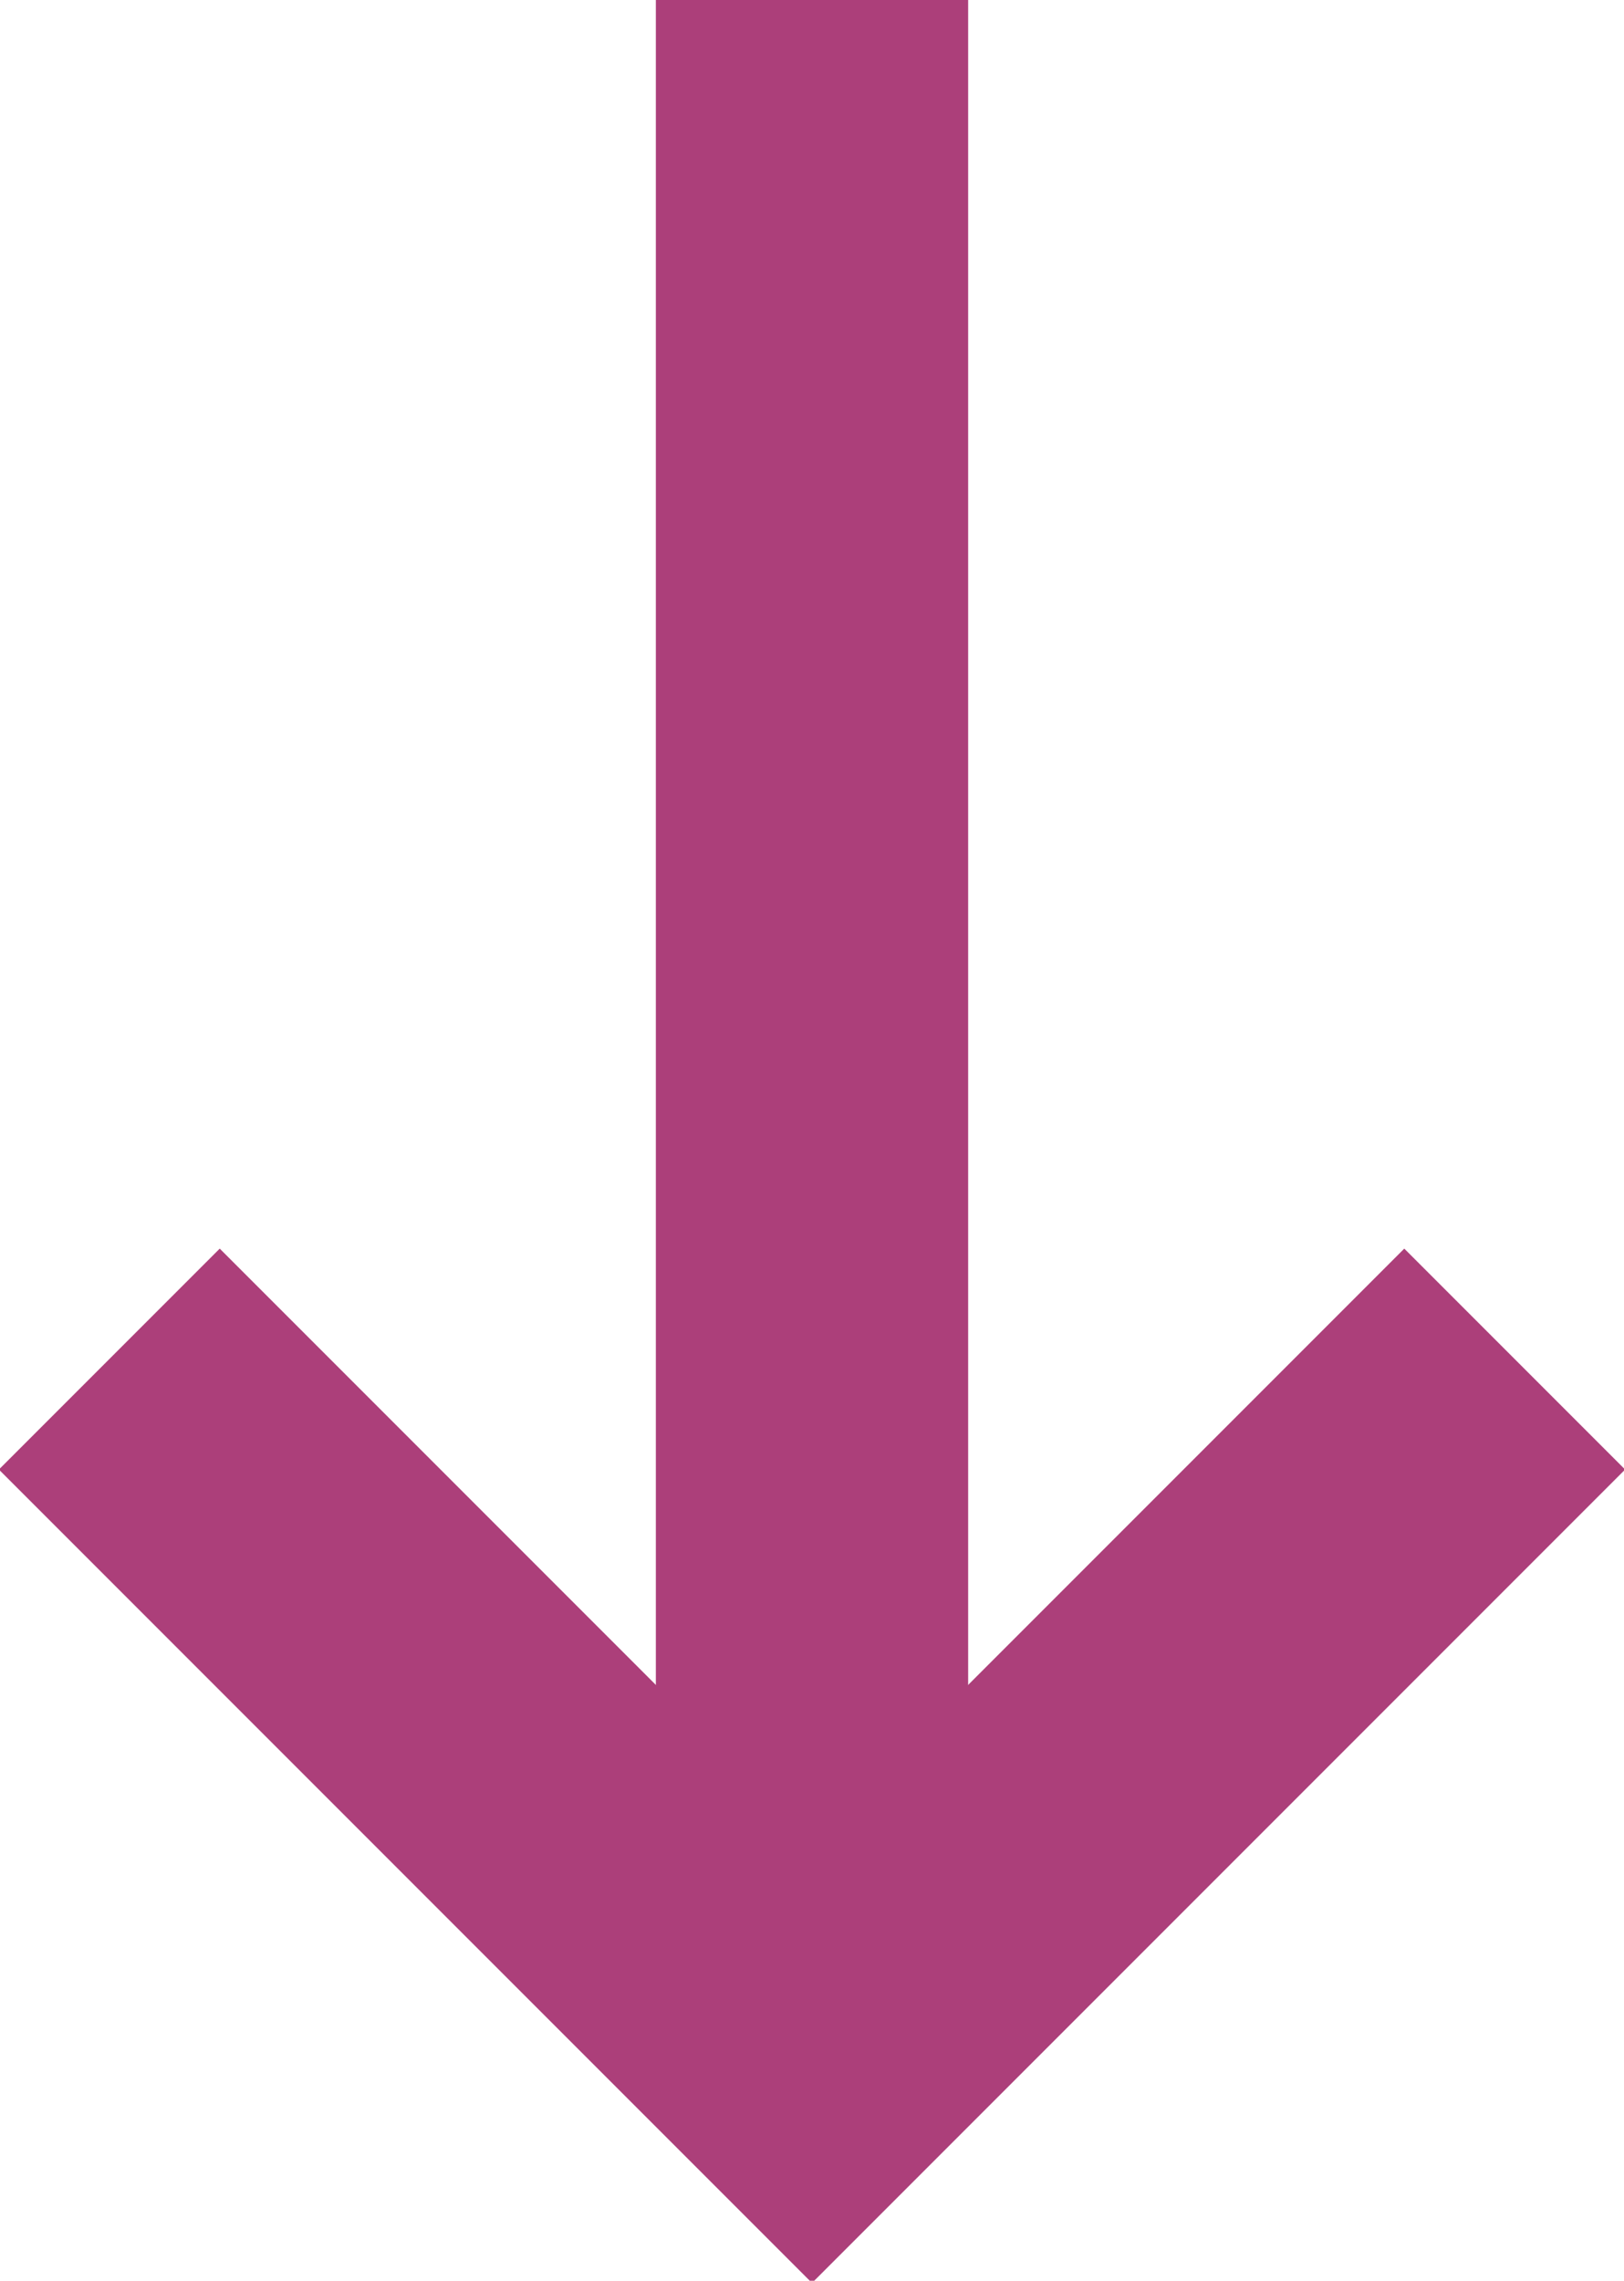
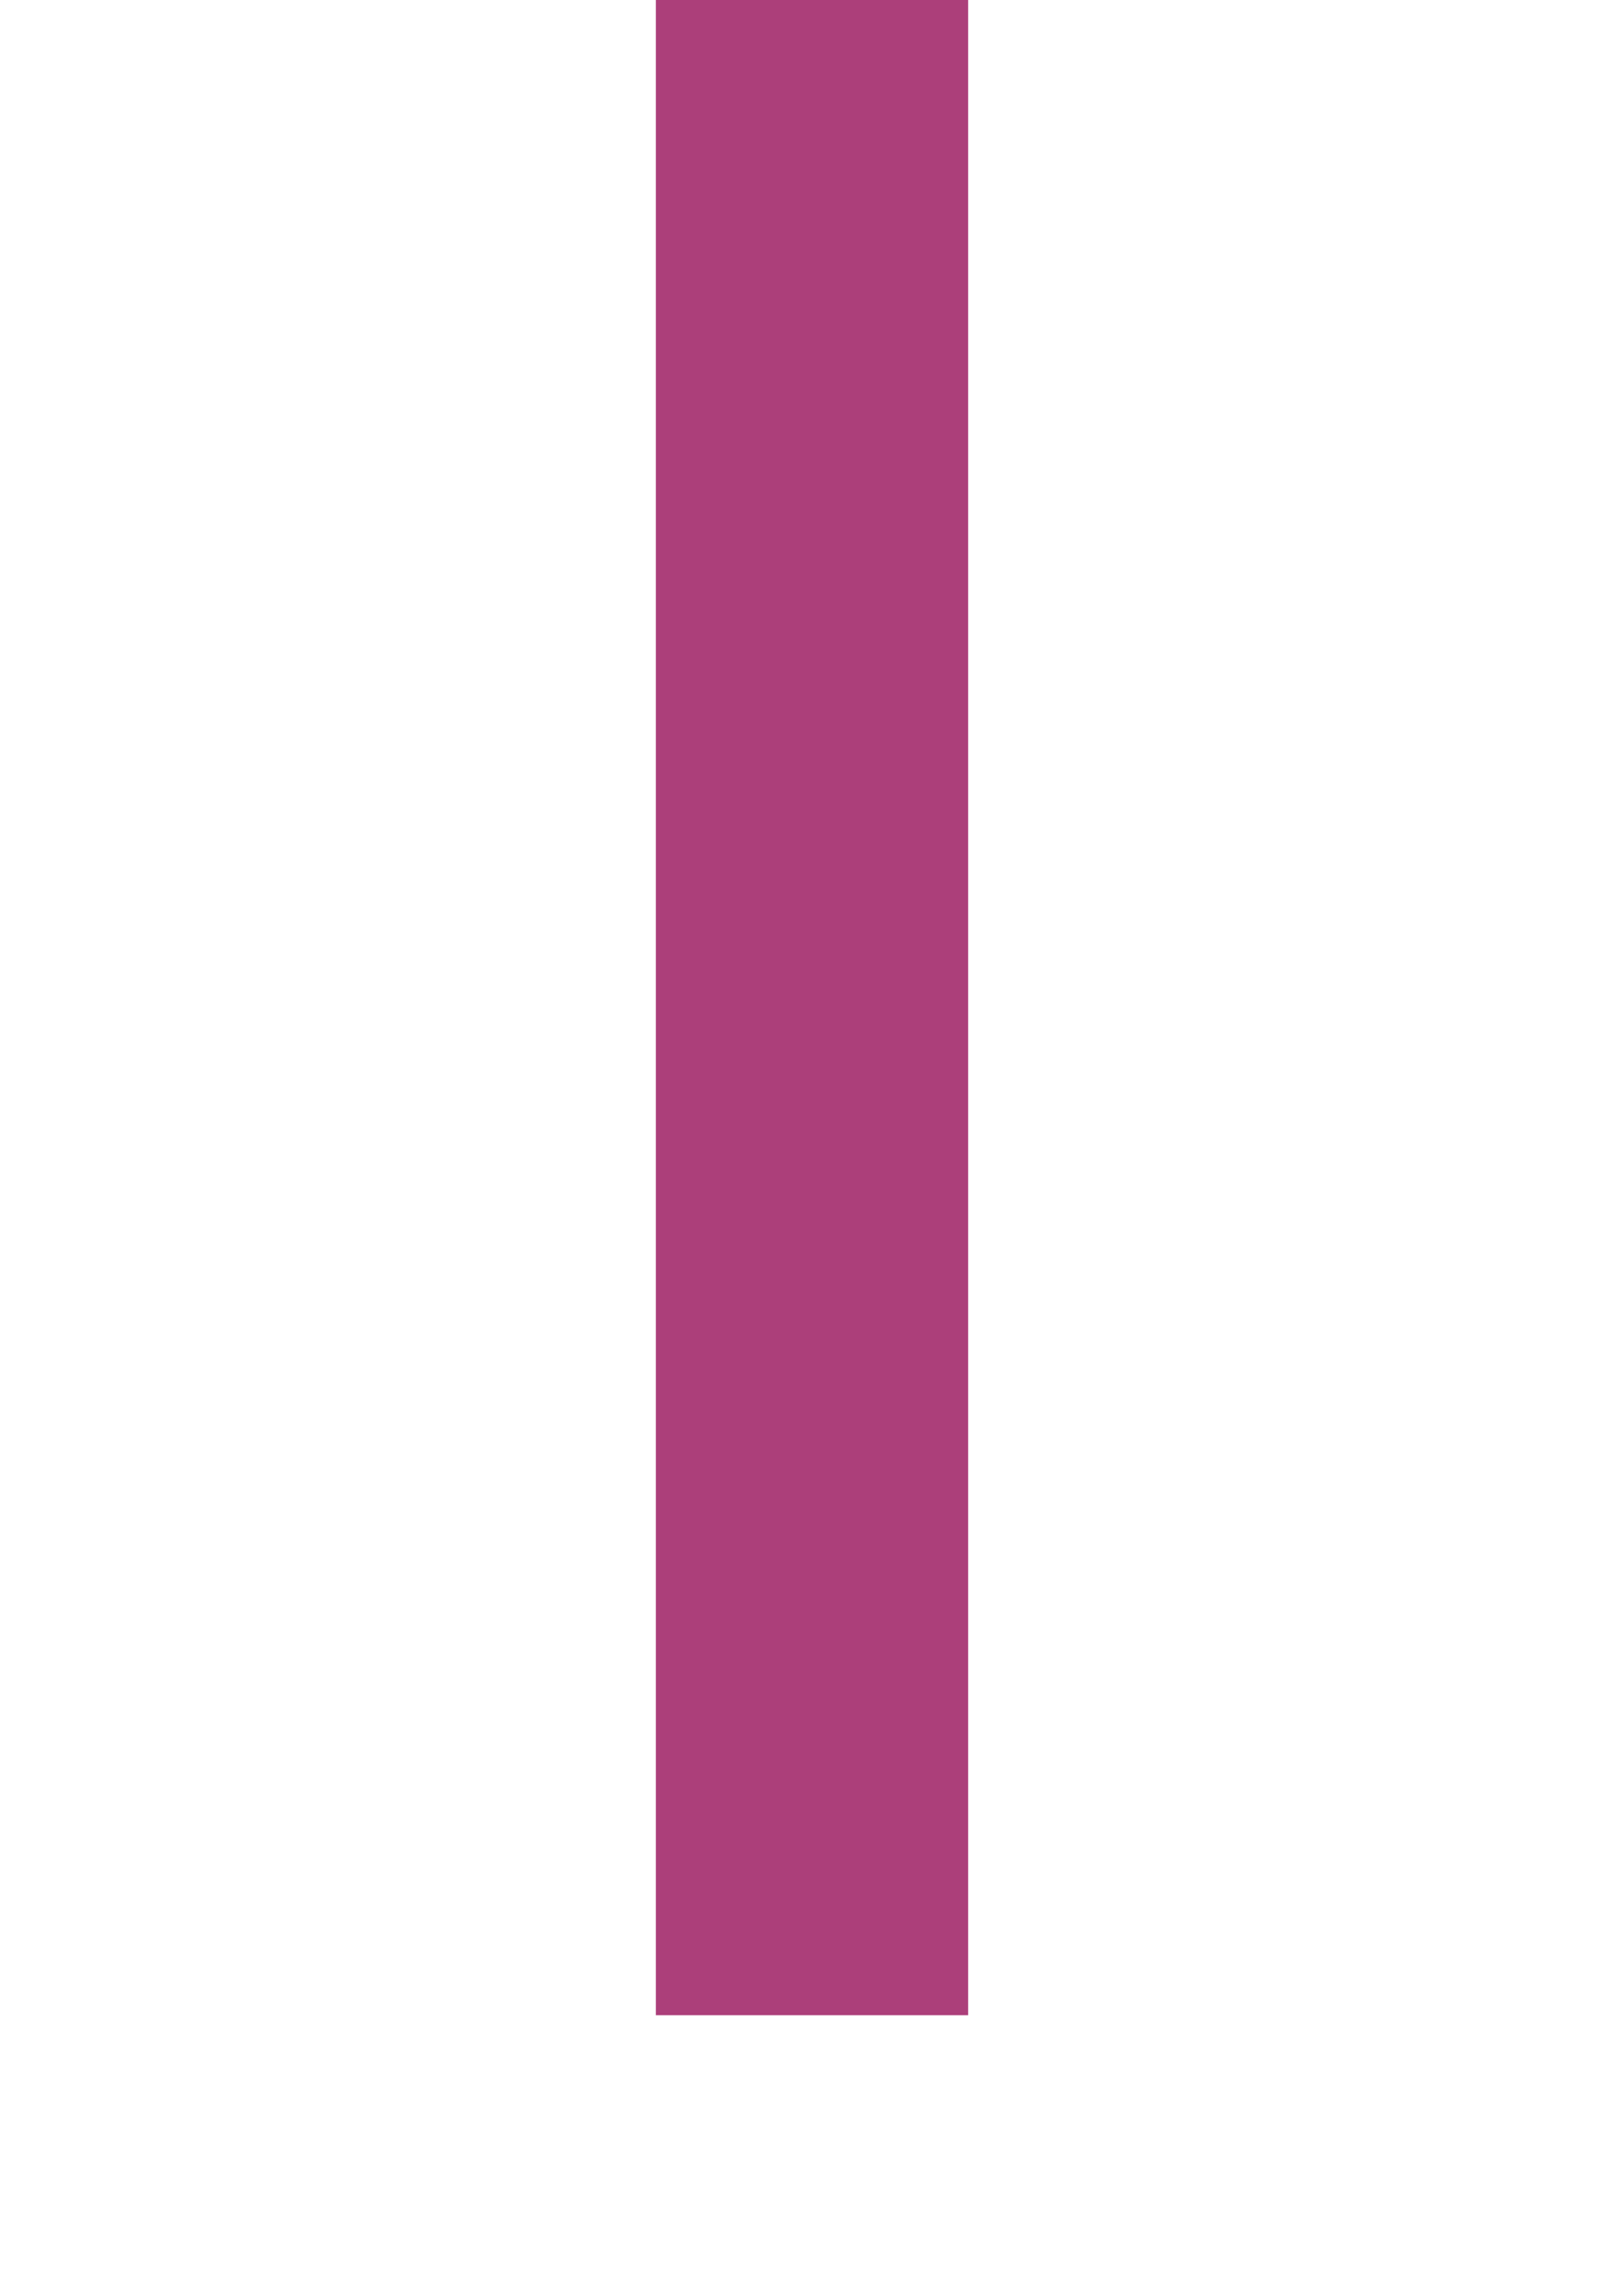
<svg xmlns="http://www.w3.org/2000/svg" version="1.1" viewBox="0 0 10.4 14.6">
  <defs>
    <style> .cls-1 { fill: none; stroke: #ac3f7a; stroke-miterlimit: 10; stroke-width: 2px; } </style>
  </defs>
  <g>
    <g id="Layer_1">
      <g id="Layer_1-2" data-name="Layer_1">
        <path class="cls-1" d="M5.2,0v12.9" />
-         <polyline class="cls-1" points="9.7 8.7 5.2 13.2 .7 8.7" />
      </g>
    </g>
  </g>
</svg>